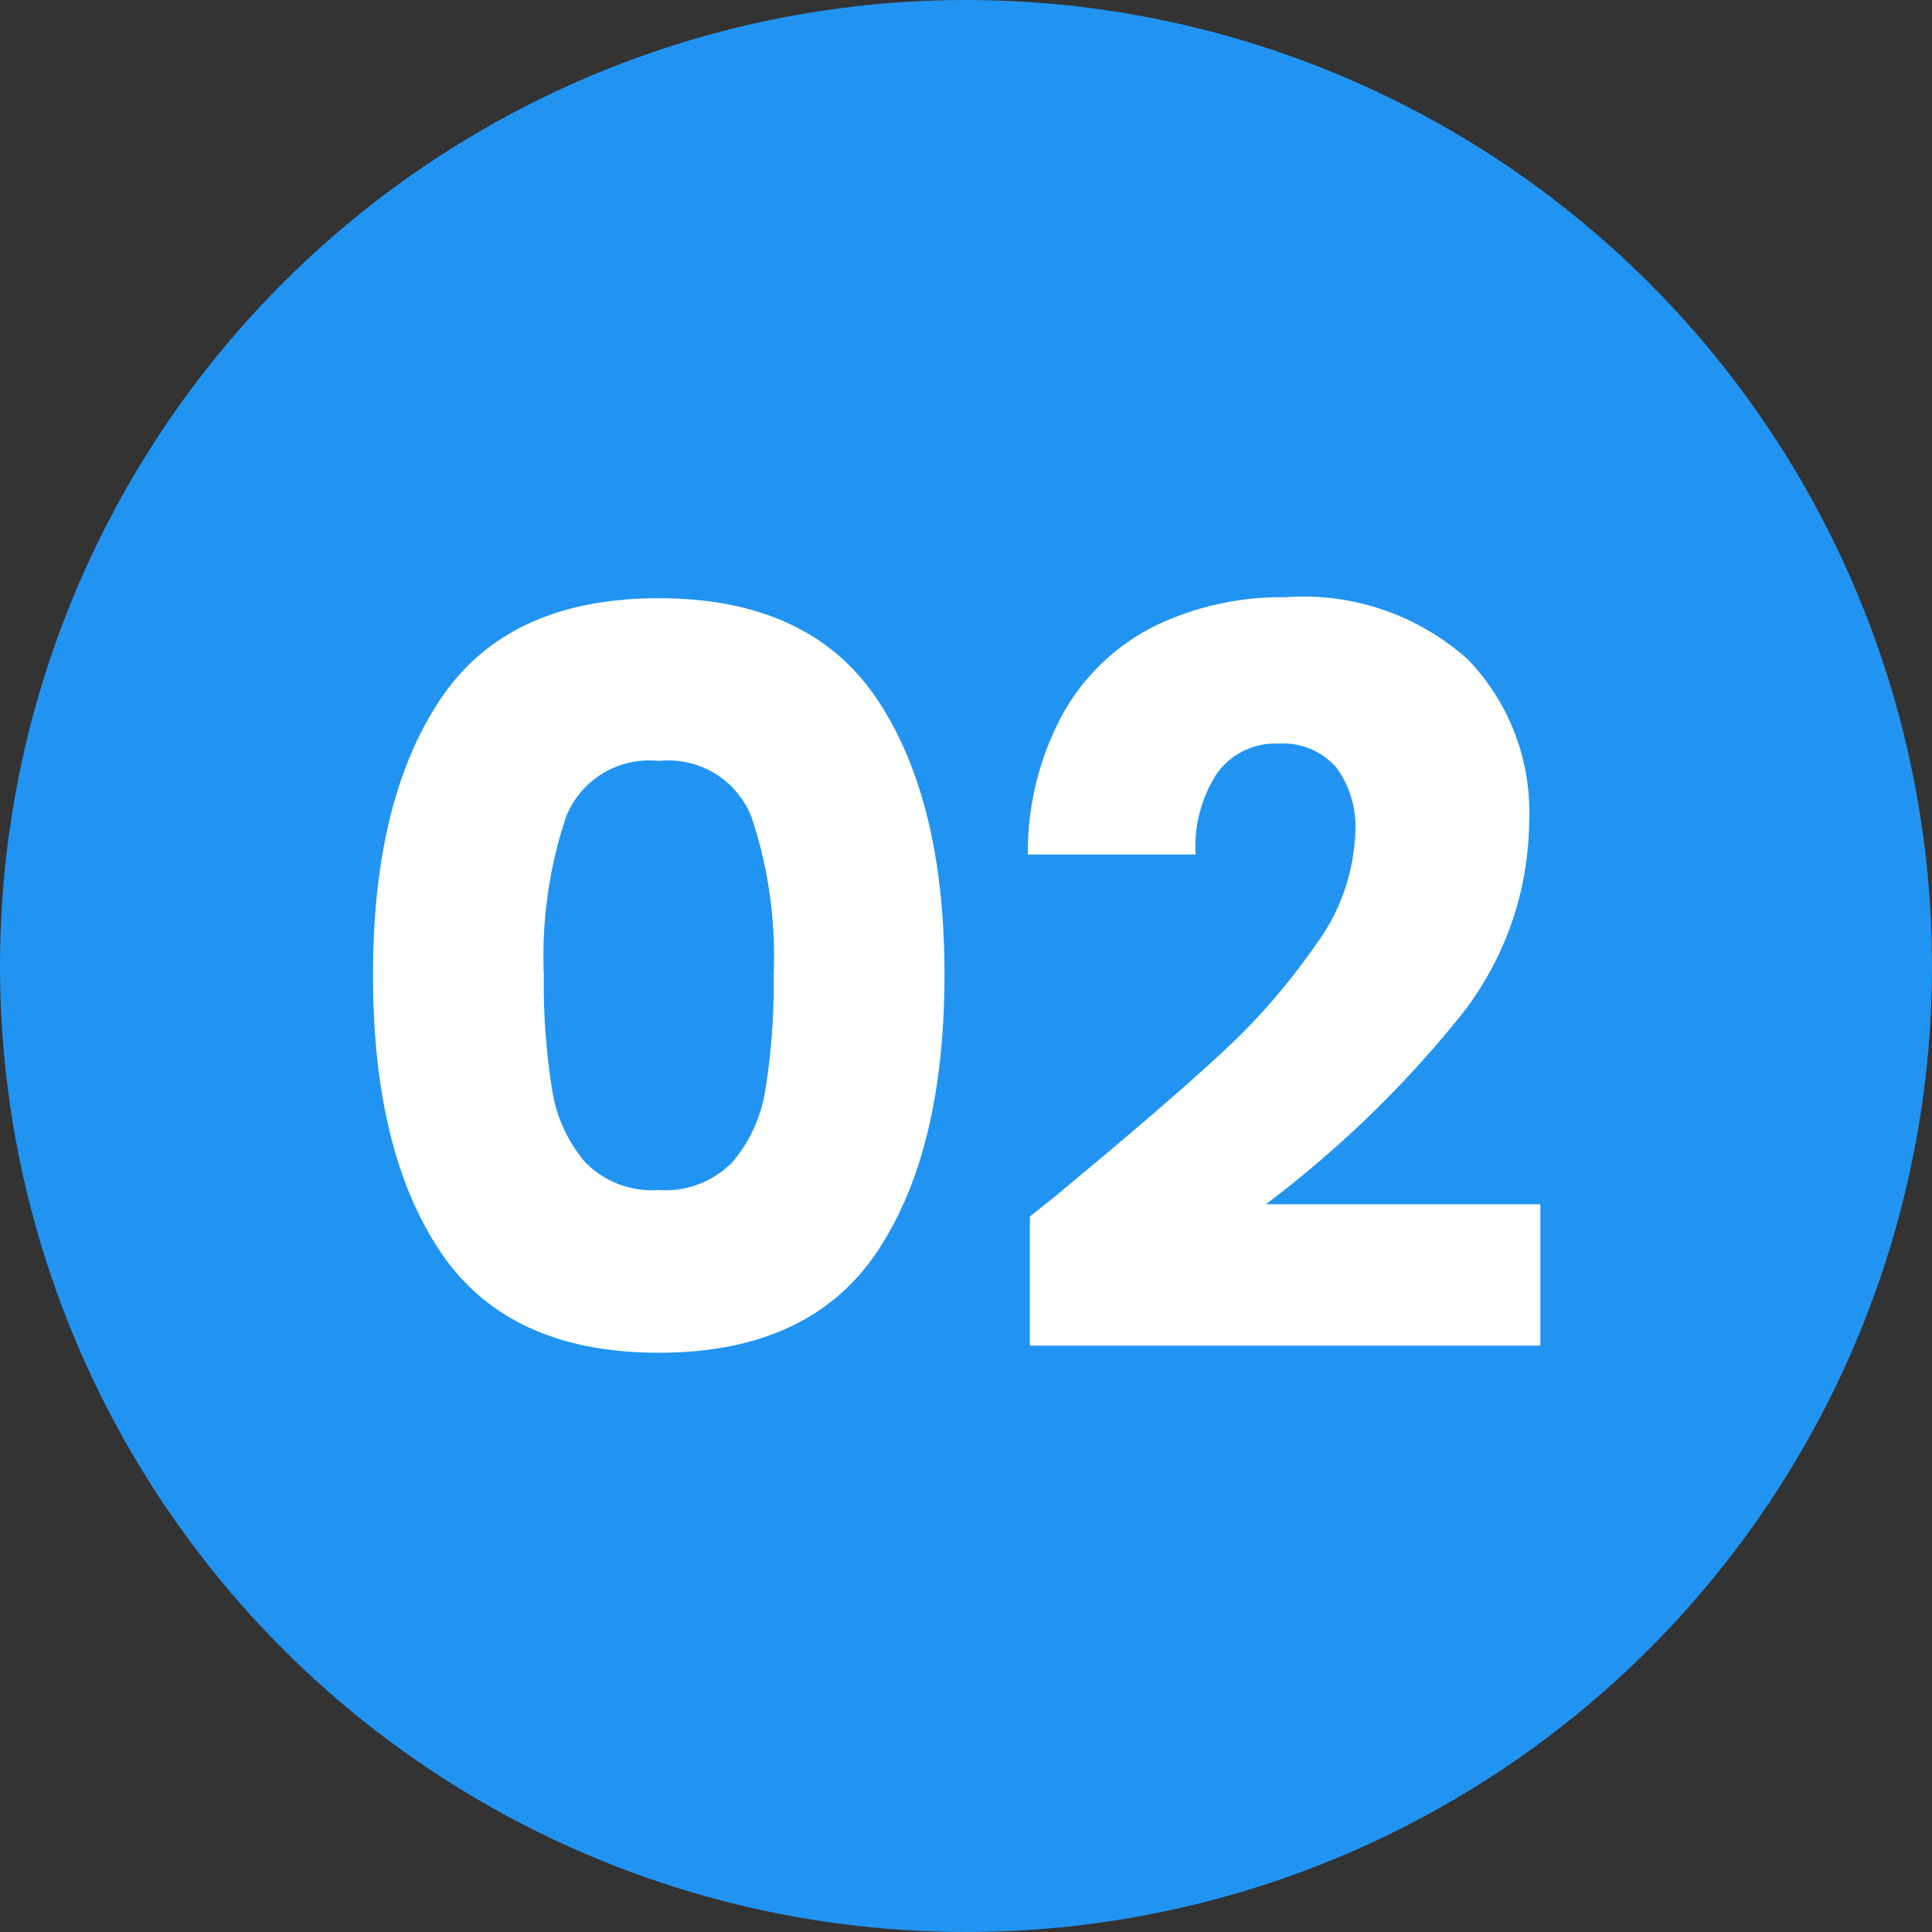
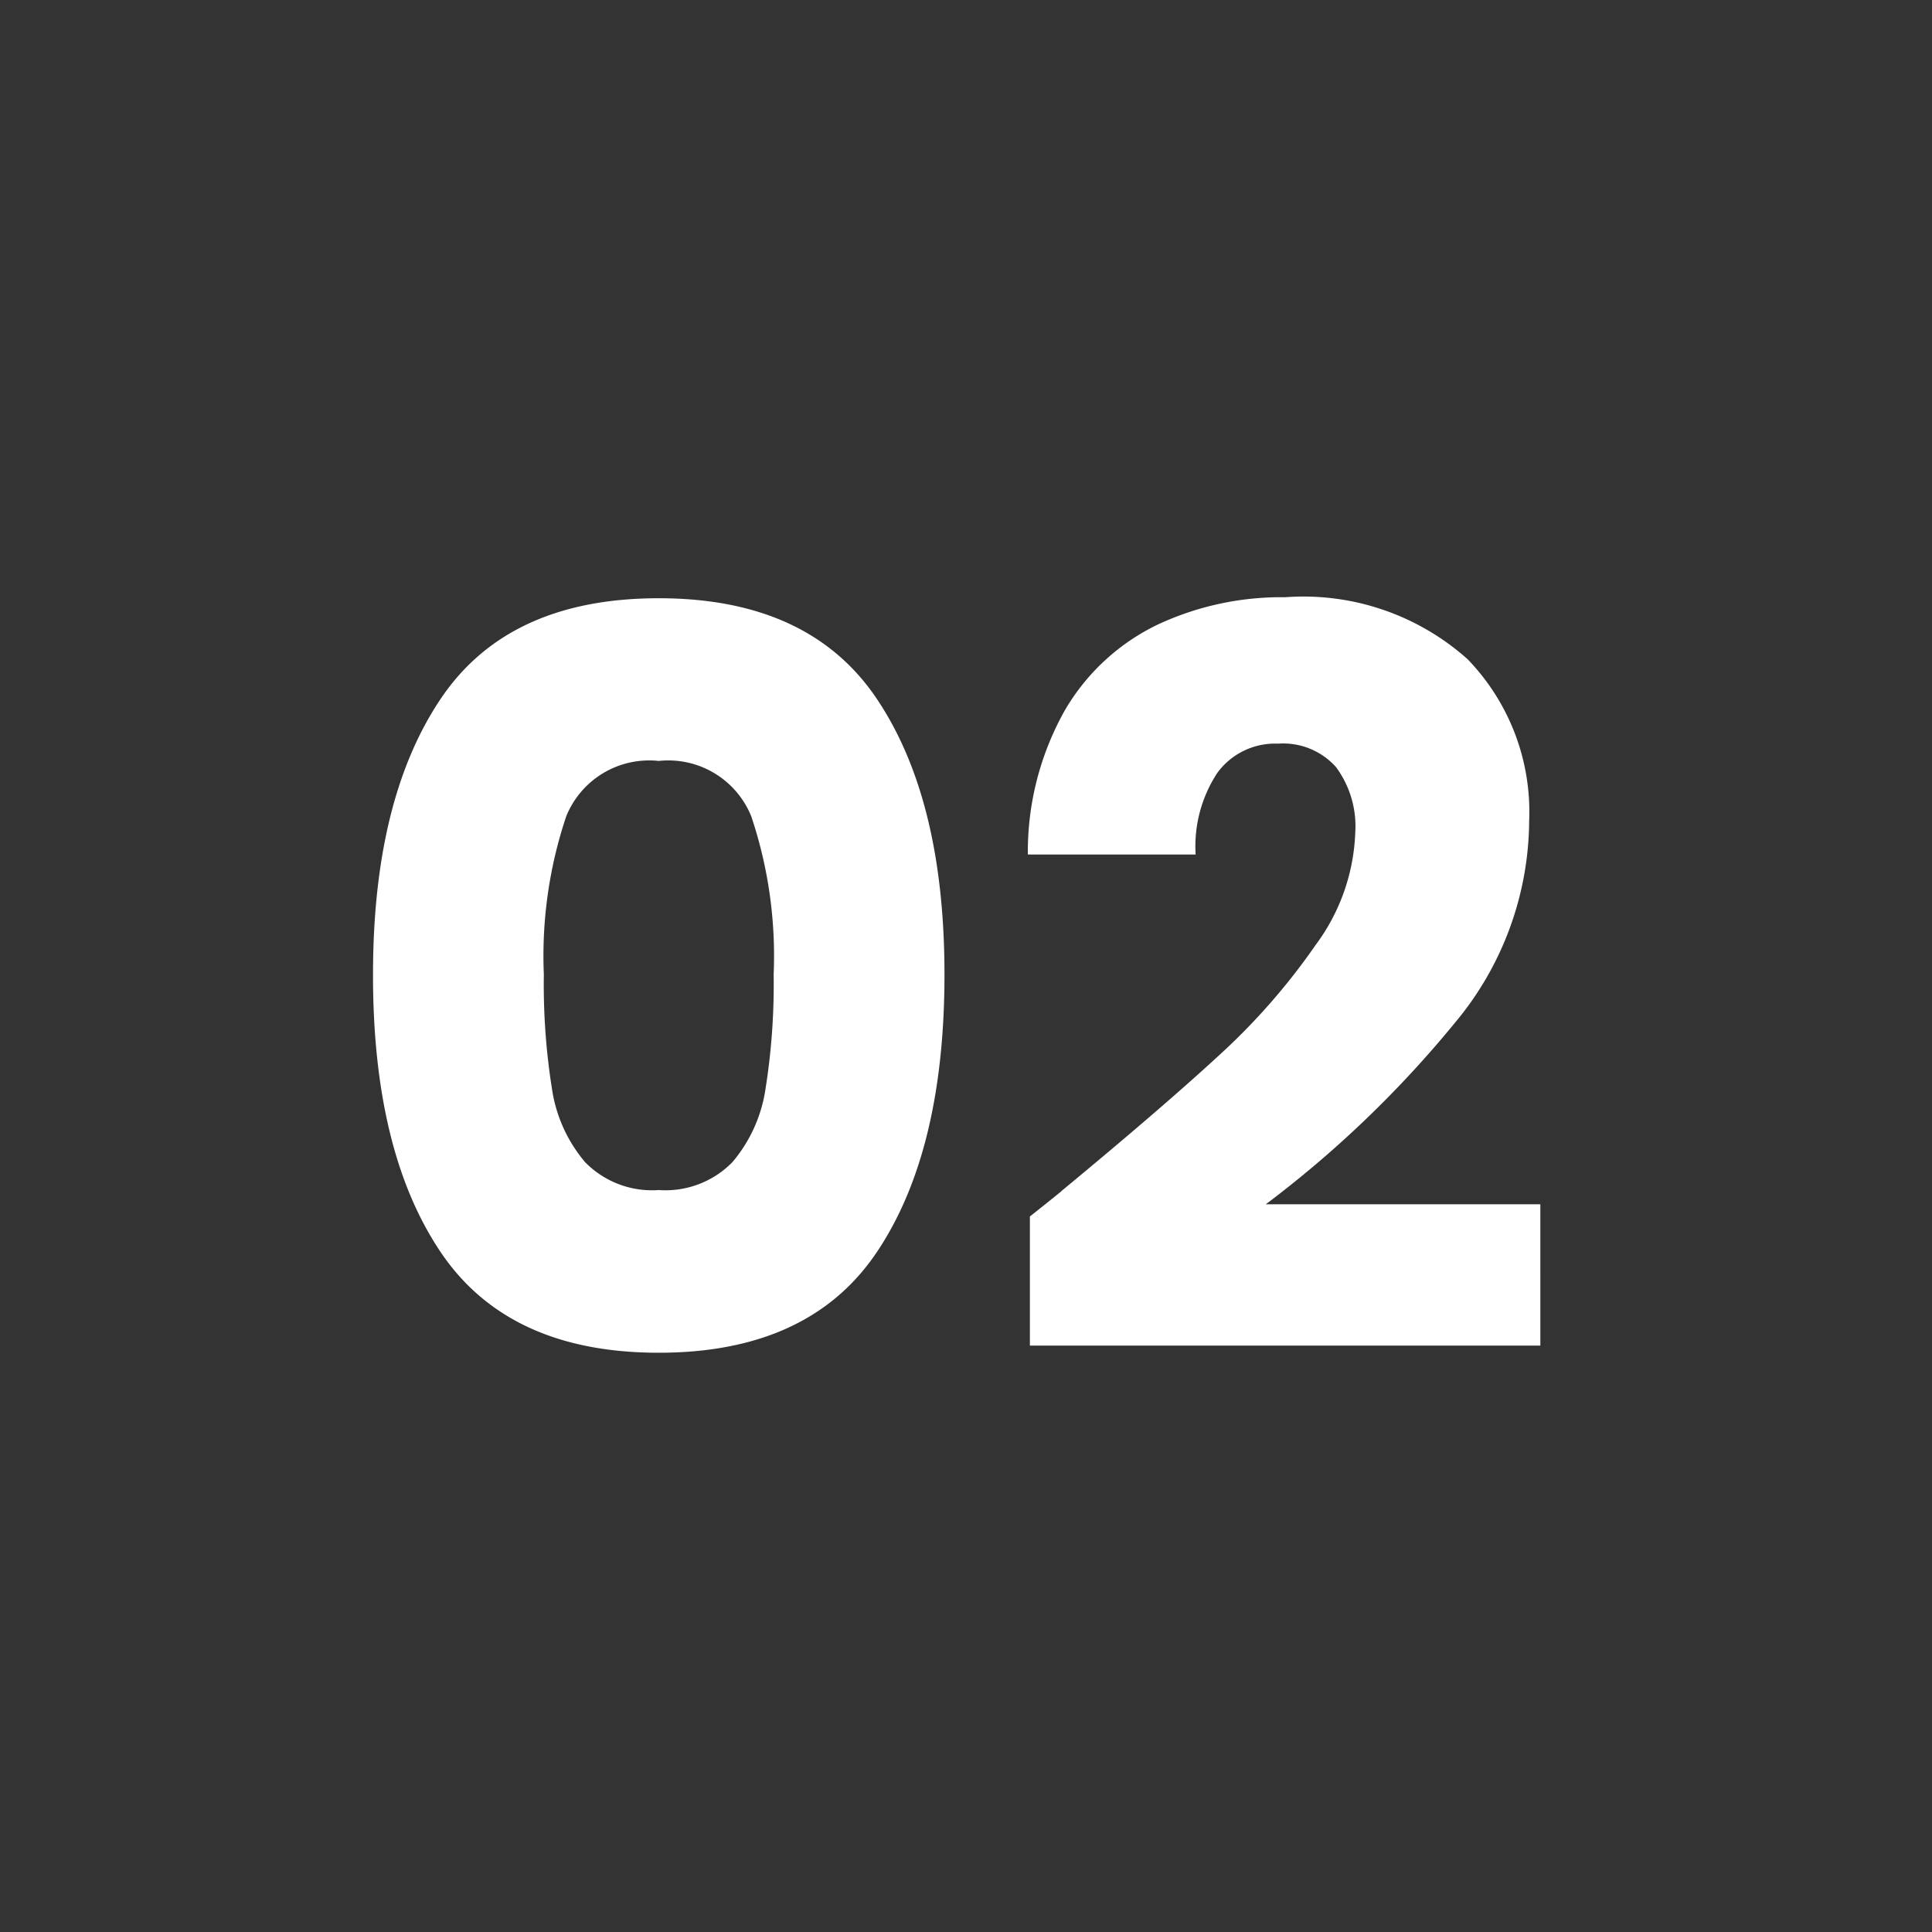
<svg xmlns="http://www.w3.org/2000/svg" width="57" height="57" viewBox="0 0 57 57">
  <rect x="0" y="0" width="57" height="57" fill="#333333" stroke="none" />
  <g id="Group_82" data-name="Group 82" transform="translate(-554 -1027)">
-     <circle id="Ellipse_14" data-name="Ellipse 14" cx="28.5" cy="28.5" r="28.5" transform="translate(554 1027)" fill="#2194f2" />
    <path id="Path_50" data-name="Path 50" d="M-16.995-11.25q0-5.16,1.995-8.13t6.435-2.97q4.44,0,6.435,2.97t1.995,8.13q0,5.22-1.995,8.19T-8.565-.09Q-13-.09-15-3.06T-16.995-11.25Zm11.82,0a12.94,12.94,0,0,0-.66-4.665,2.64,2.64,0,0,0-2.73-1.635,2.64,2.64,0,0,0-2.73,1.635,12.94,12.94,0,0,0-.66,4.665,19.613,19.613,0,0,0,.24,3.375,4.319,4.319,0,0,0,.975,2.16,2.762,2.762,0,0,0,2.175.825A2.762,2.762,0,0,0-6.39-5.715a4.319,4.319,0,0,0,.975-2.16A19.613,19.613,0,0,0-5.175-11.25Zm7.56,7.14q1.02-.81.93-.75Q6.255-7.29,7.95-8.85a19.189,19.189,0,0,0,2.865-3.27,5.909,5.909,0,0,0,1.17-3.33,2.931,2.931,0,0,0-.57-1.92,2.09,2.09,0,0,0-1.71-.69,2.111,2.111,0,0,0-1.785.855,3.942,3.942,0,0,0-.645,2.415H2.325A8.5,8.5,0,0,1,3.42-19.05a6.36,6.36,0,0,1,2.73-2.52,8.62,8.62,0,0,1,3.765-.81A7.27,7.27,0,0,1,15.3-20.55a6.481,6.481,0,0,1,1.815,4.77,9.355,9.355,0,0,1-2.19,5.955A32.252,32.252,0,0,1,9.345-4.47h8.1V-.3H2.385Z" transform="translate(582 1067)" fill="#fff" />
  </g>
</svg>